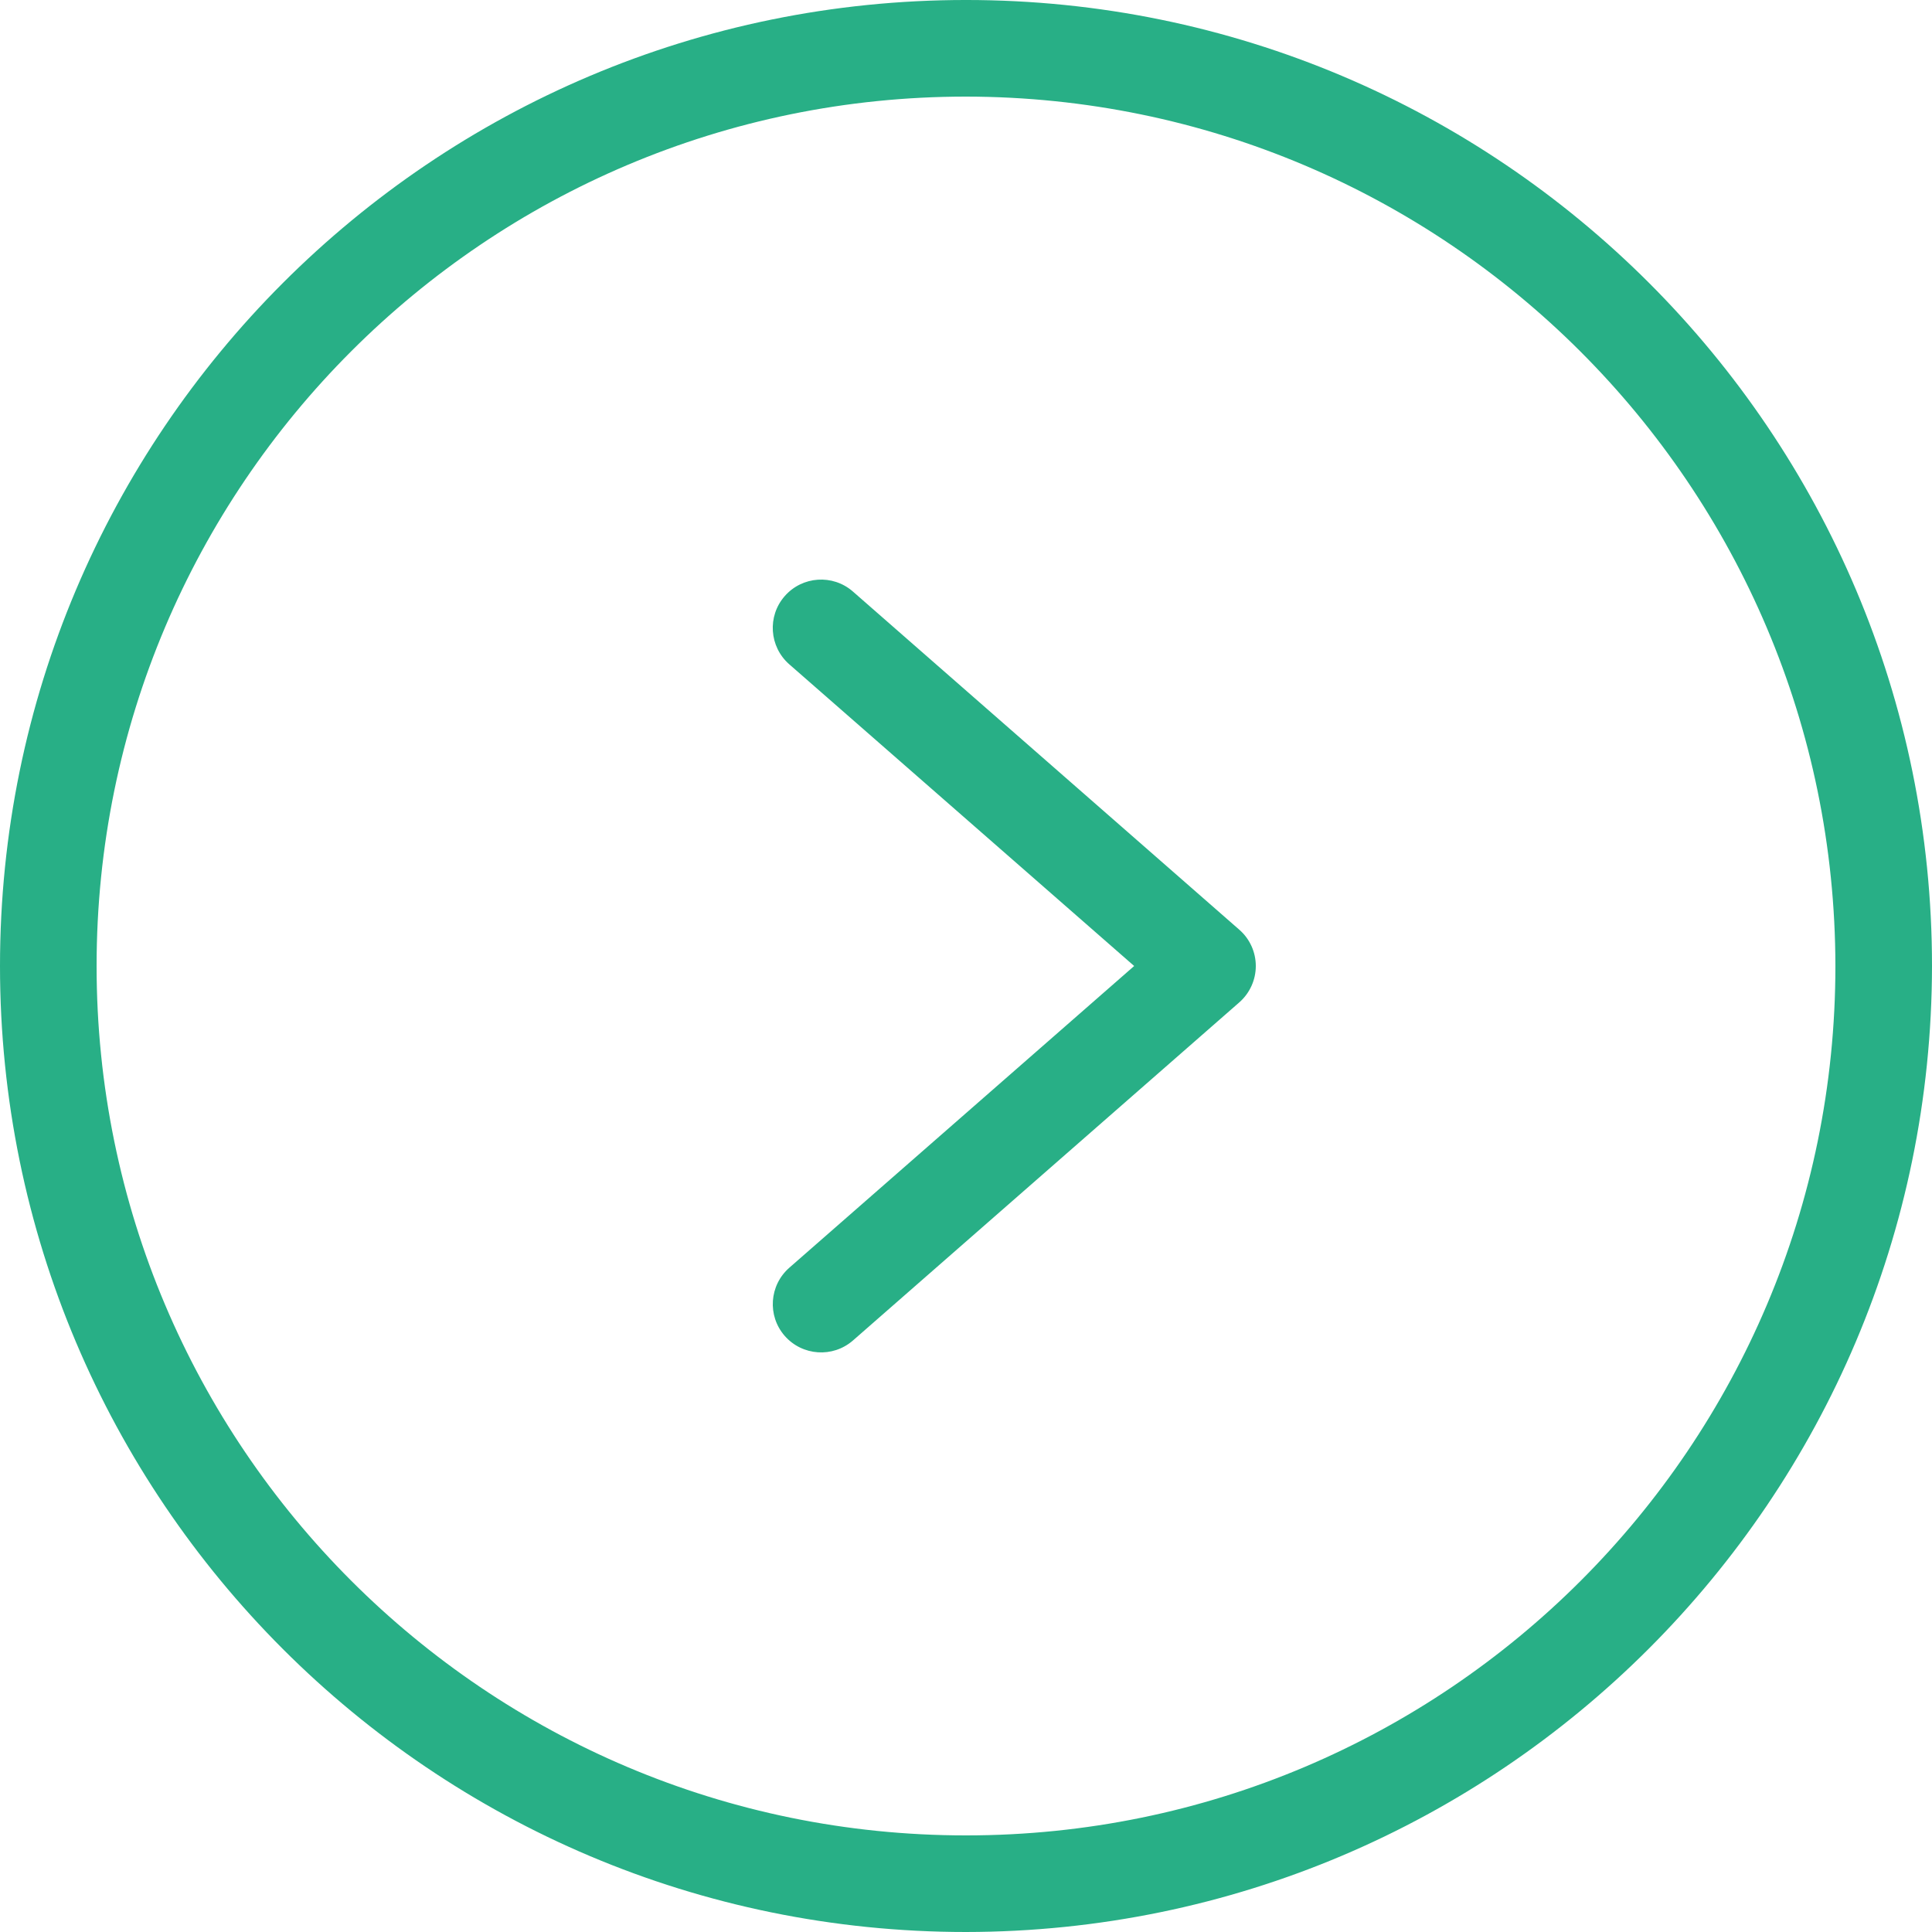
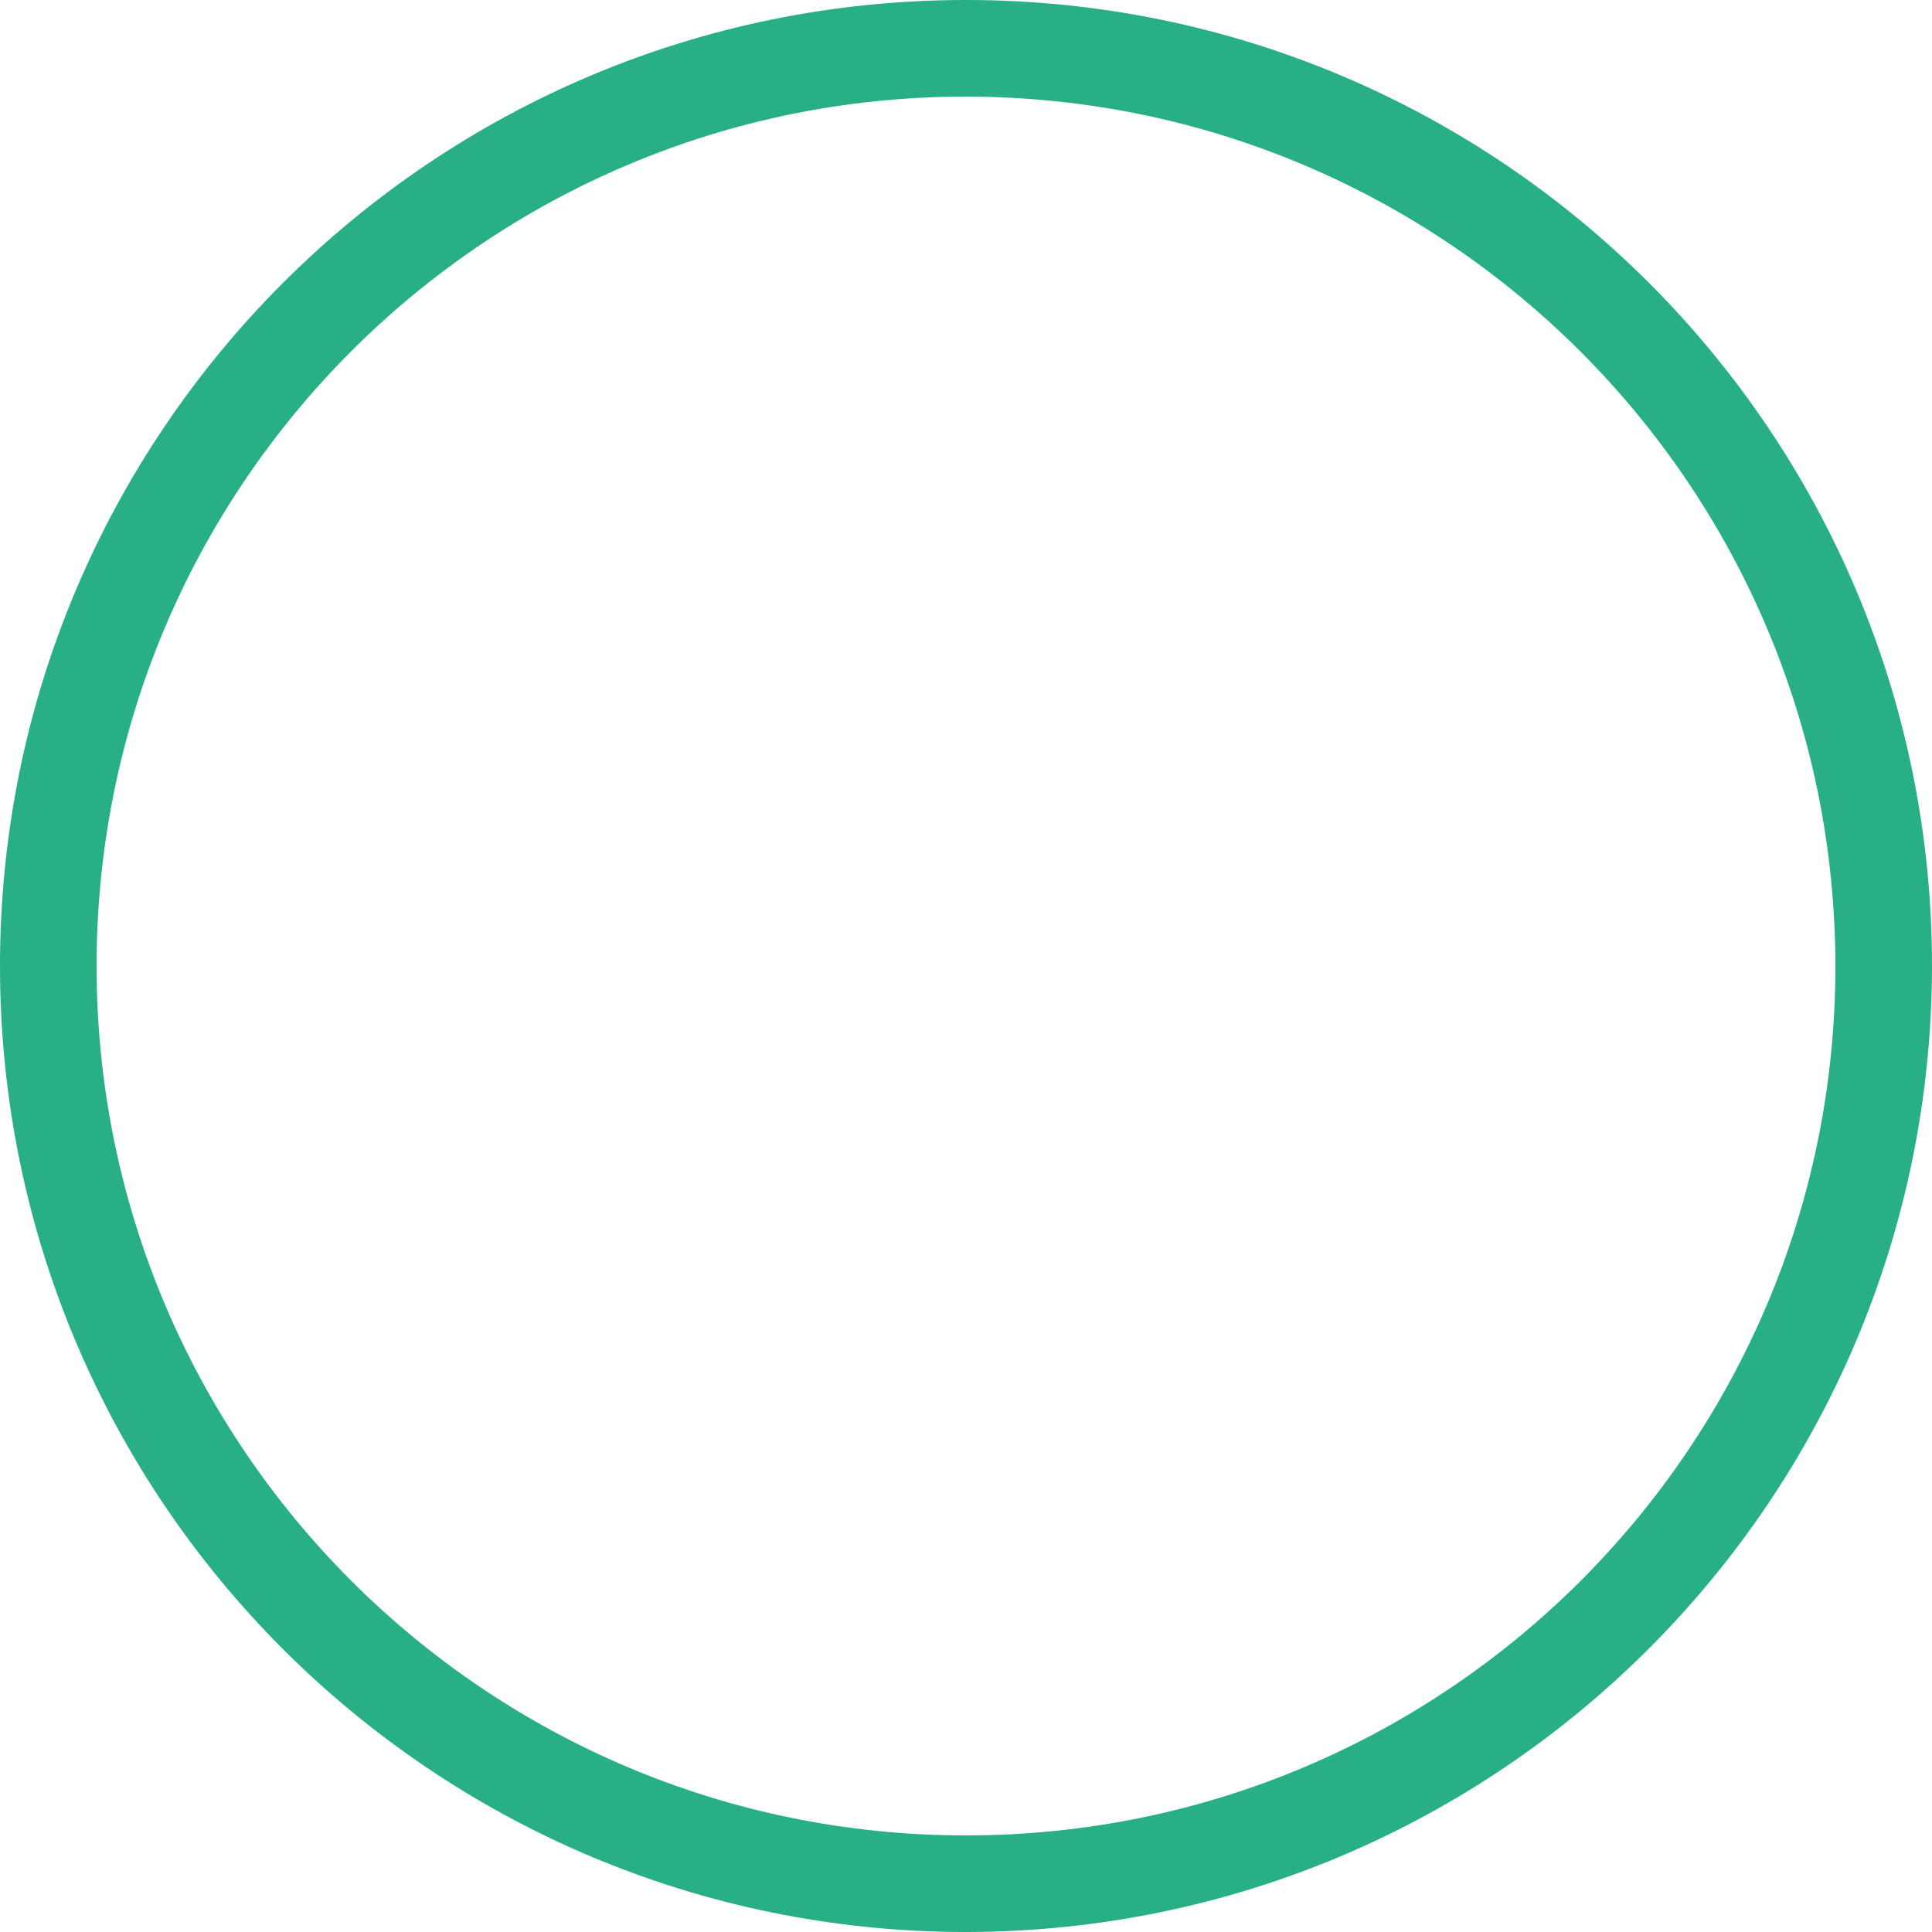
<svg xmlns="http://www.w3.org/2000/svg" width="25" height="25" viewBox="0 0 25 25" fill="none">
  <g clip-path="url(#clip0_8_359)">
    <path d="M12.5 25C5.596 25 0 19.404 0 12.5C0 5.597 5.596 -7.43866e-05 12.5 -7.43866e-05C19.404 -7.43866e-05 25 5.597 25 12.5C24.992 19.4 19.401 24.992 12.5 25ZM12.5 1.25C6.287 1.25 1.25 6.287 1.25 12.5C1.25 18.713 6.287 23.75 12.5 23.75C18.713 23.75 23.75 18.713 23.75 12.5C23.743 6.29 18.71 1.257 12.5 1.25Z" fill="#28AF86" />
-     <path d="M11.037 17.346C10.776 17.573 10.382 17.546 10.154 17.286C9.927 17.026 9.954 16.632 10.214 16.404L14.676 12.5L10.213 8.596C9.953 8.368 9.927 7.973 10.154 7.714C10.381 7.454 10.776 7.427 11.036 7.654L16.036 12.03C16.172 12.148 16.25 12.32 16.25 12.5C16.25 12.68 16.172 12.852 16.036 12.971L11.037 17.346Z" fill="#28AF86" />
  </g>
  <defs>
    <clipPath id="clip0_8_359">
      <rect width="25" height="25" fill="white" transform="matrix(1 0 0 -1 0 25)" />
    </clipPath>
  </defs>
</svg>